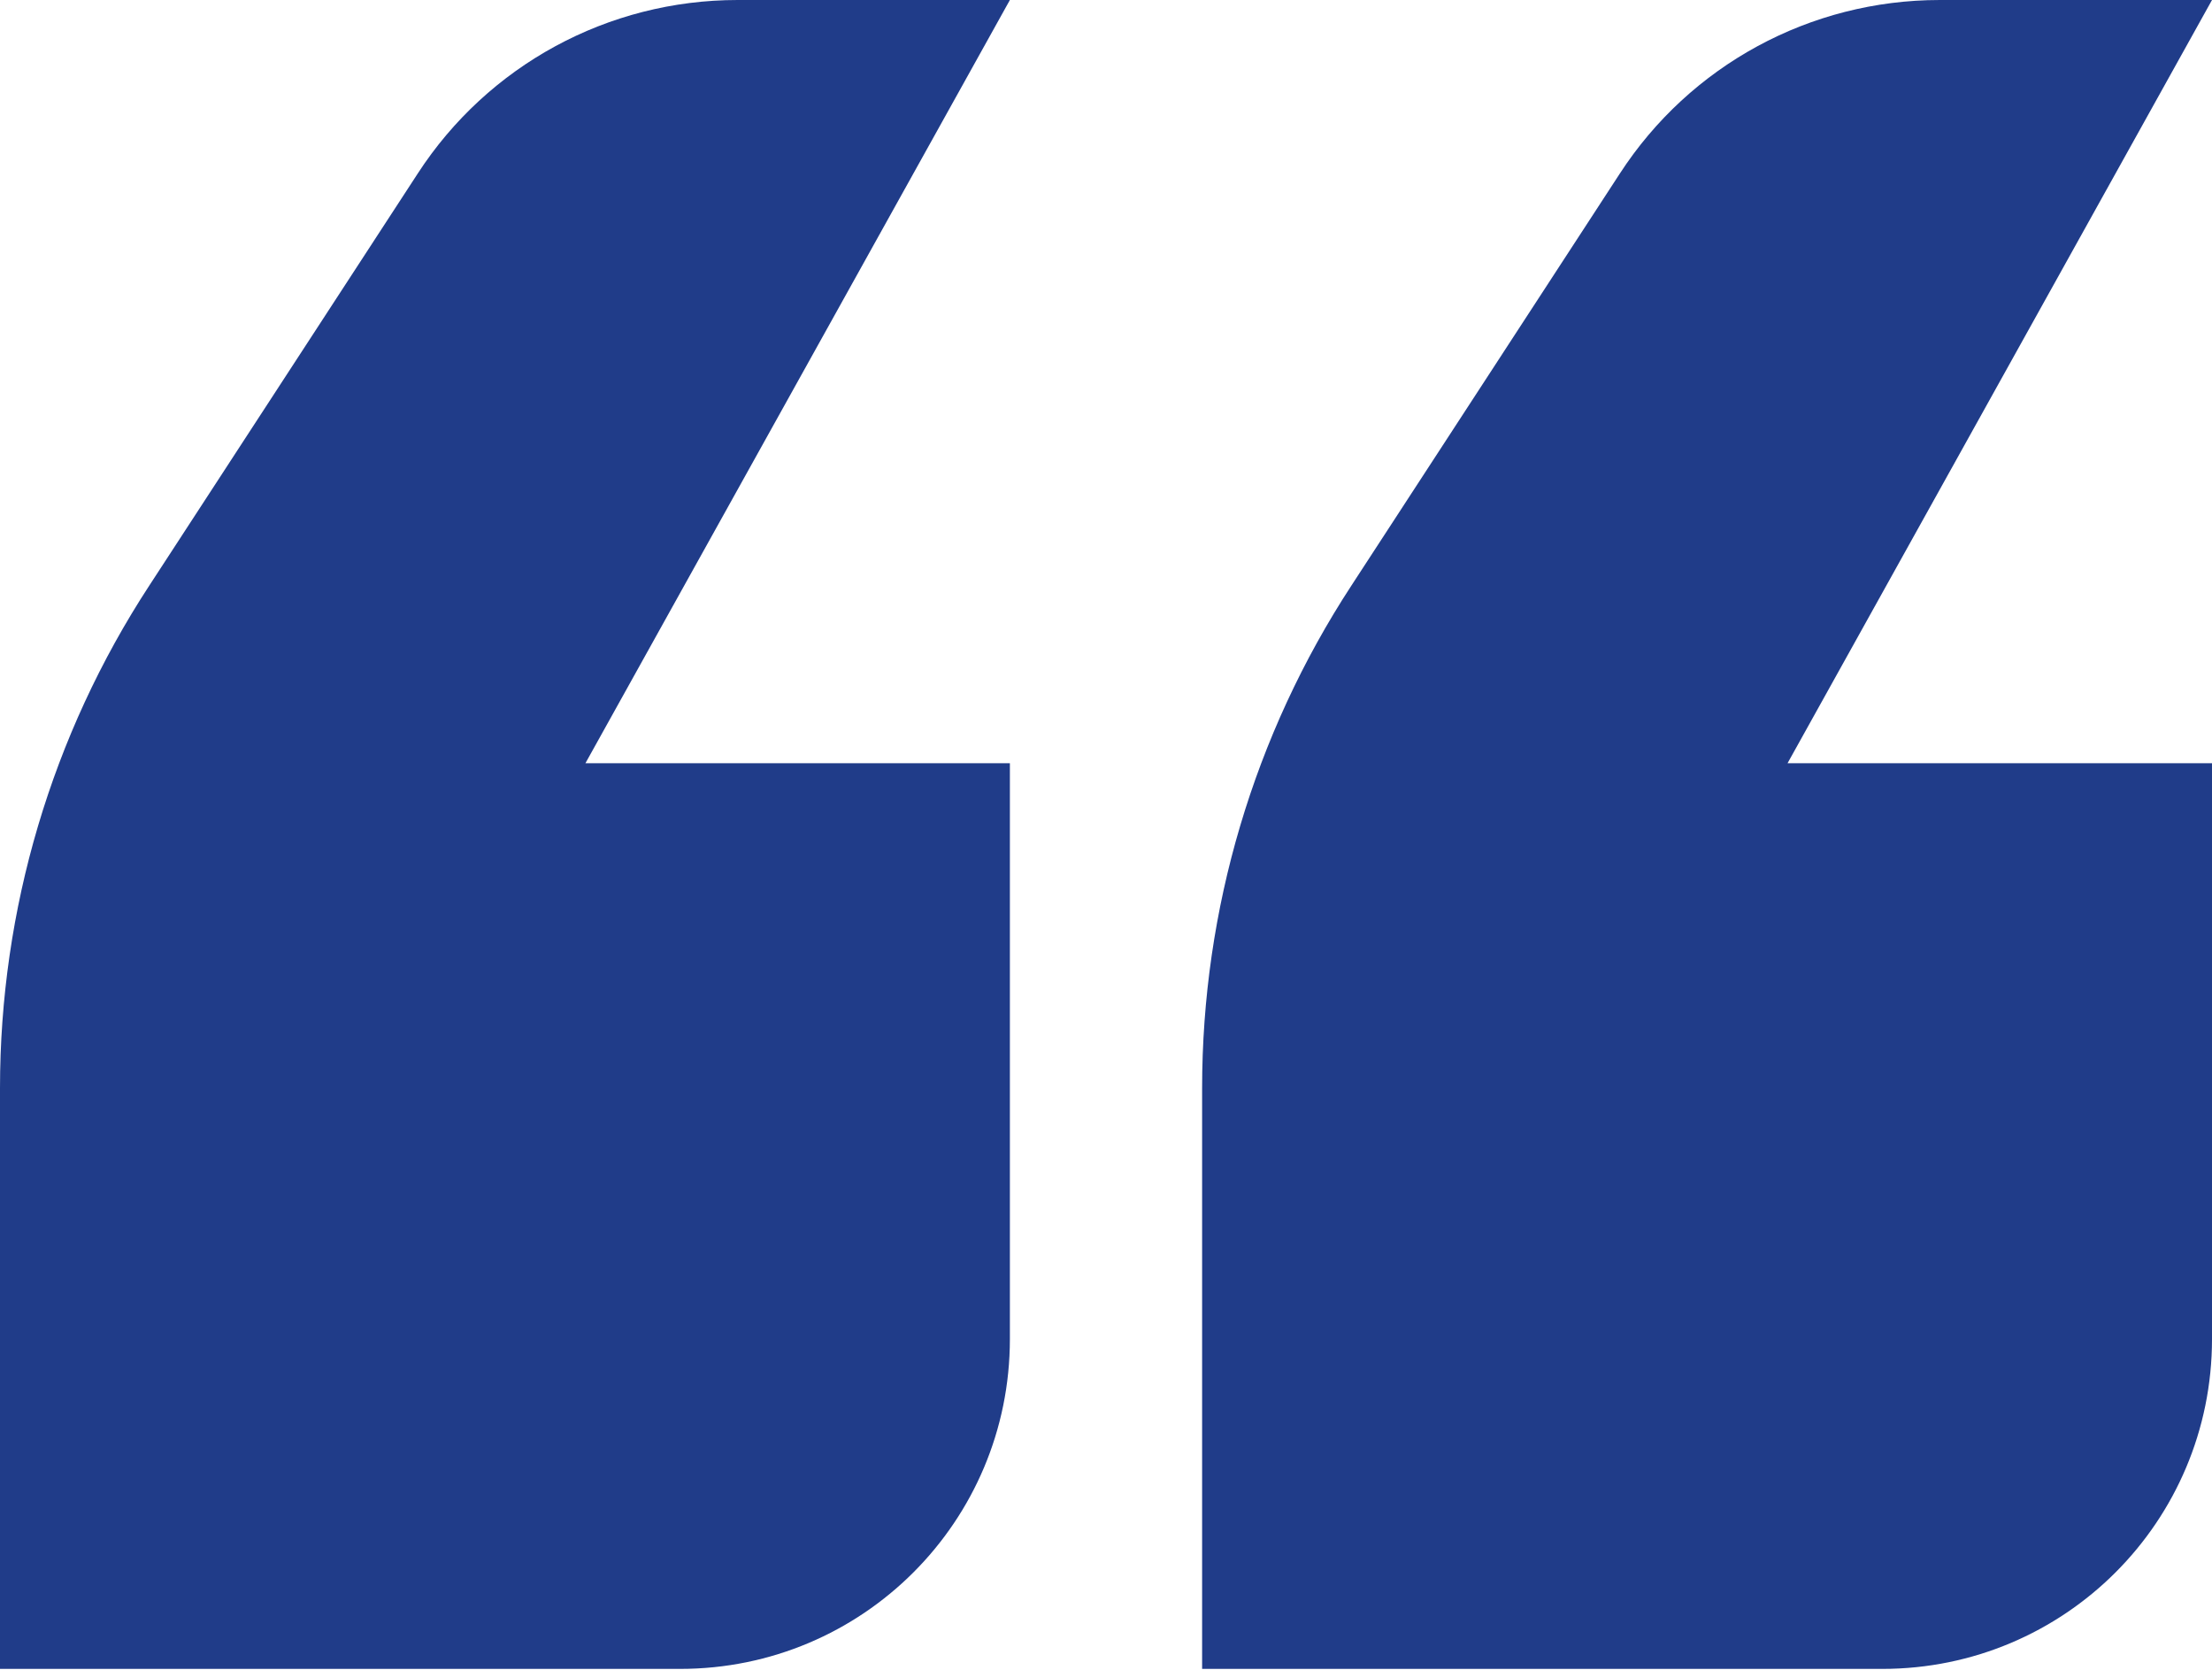
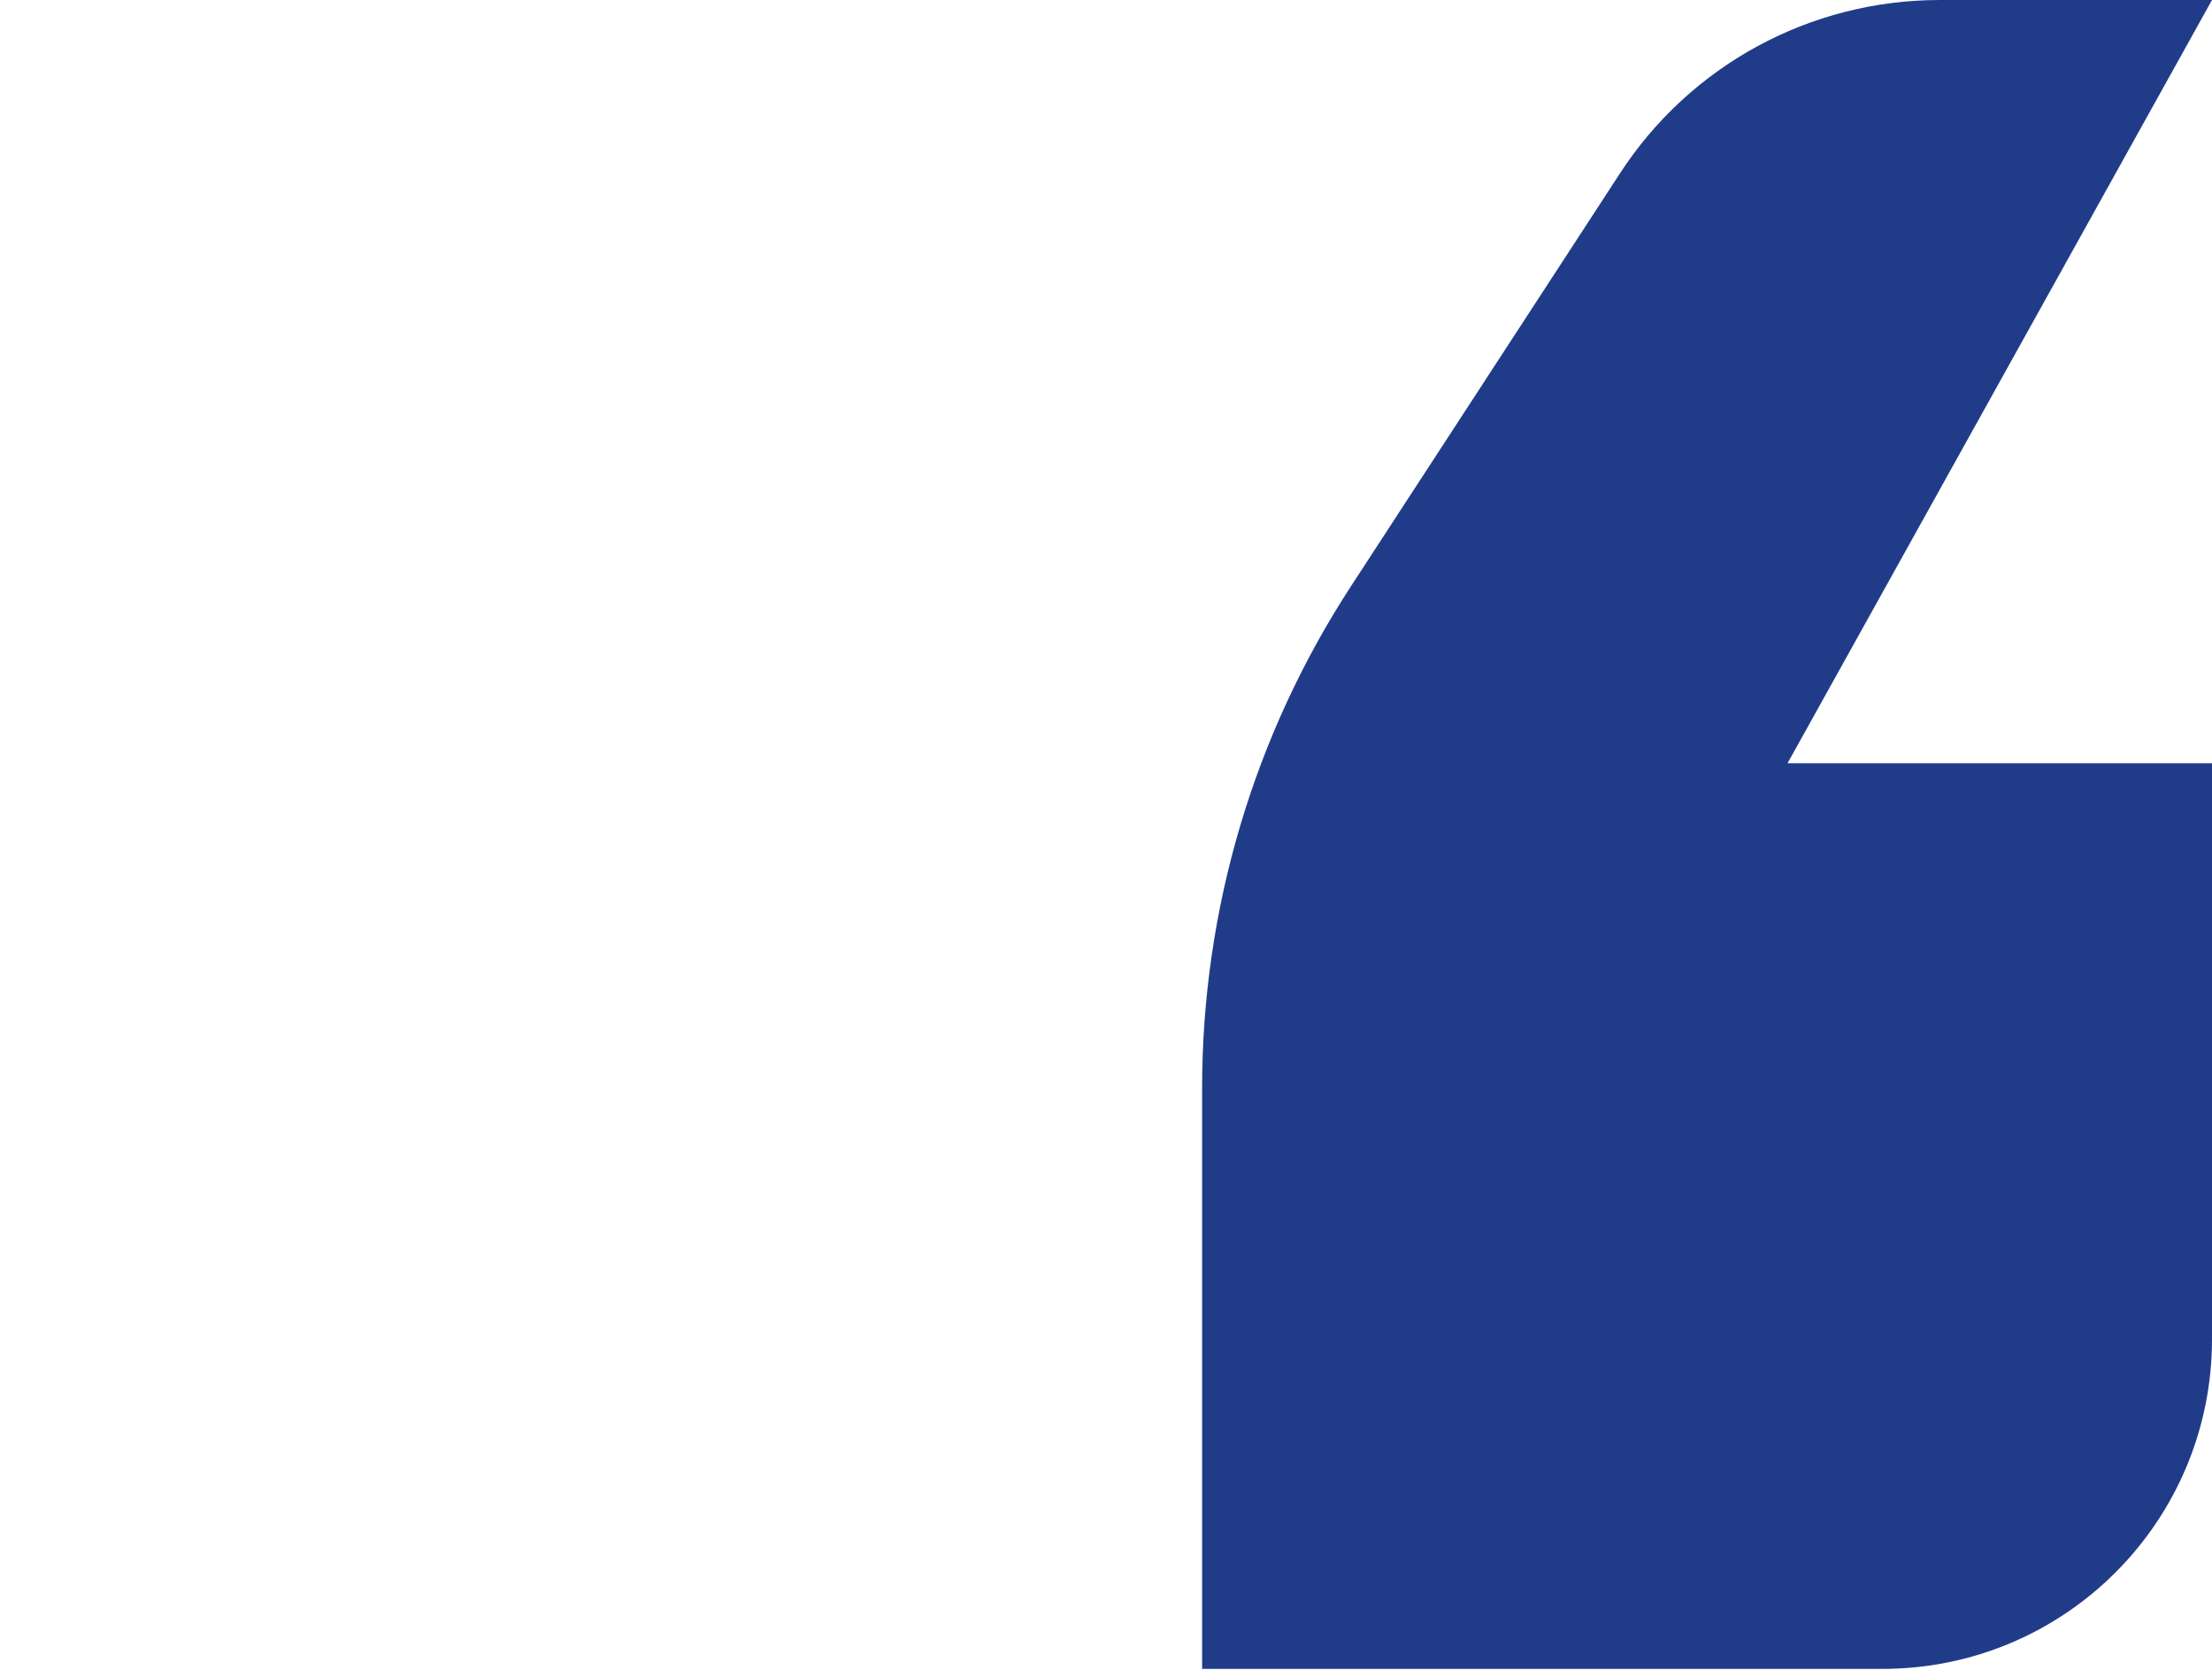
<svg xmlns="http://www.w3.org/2000/svg" id="_Слой_2" data-name="Слой 2" viewBox="0 0 22.67 17.11">
  <defs>
    <style> .cls-1 { fill: #203c89; } </style>
  </defs>
  <g id="_Слой_1-2" data-name="Слой 1">
    <g>
-       <path class="cls-1" d="m0,17.11v-5.96c0-1.83.53-3.62,1.53-5.15L4.28,1.78c.72-1.11,1.95-1.78,3.28-1.78h2.79l-4.35,7.82h4.35v5.9c0,1.87-1.51,3.38-3.38,3.38H0Z" />
      <path class="cls-1" d="m12.32,17.11v-5.96c0-1.83.53-3.62,1.53-5.15l2.75-4.22c.72-1.11,1.95-1.78,3.28-1.78h2.79l-4.35,7.82h4.35v5.9c0,1.87-1.51,3.38-3.38,3.38h-6.97Z" />
    </g>
  </g>
</svg>